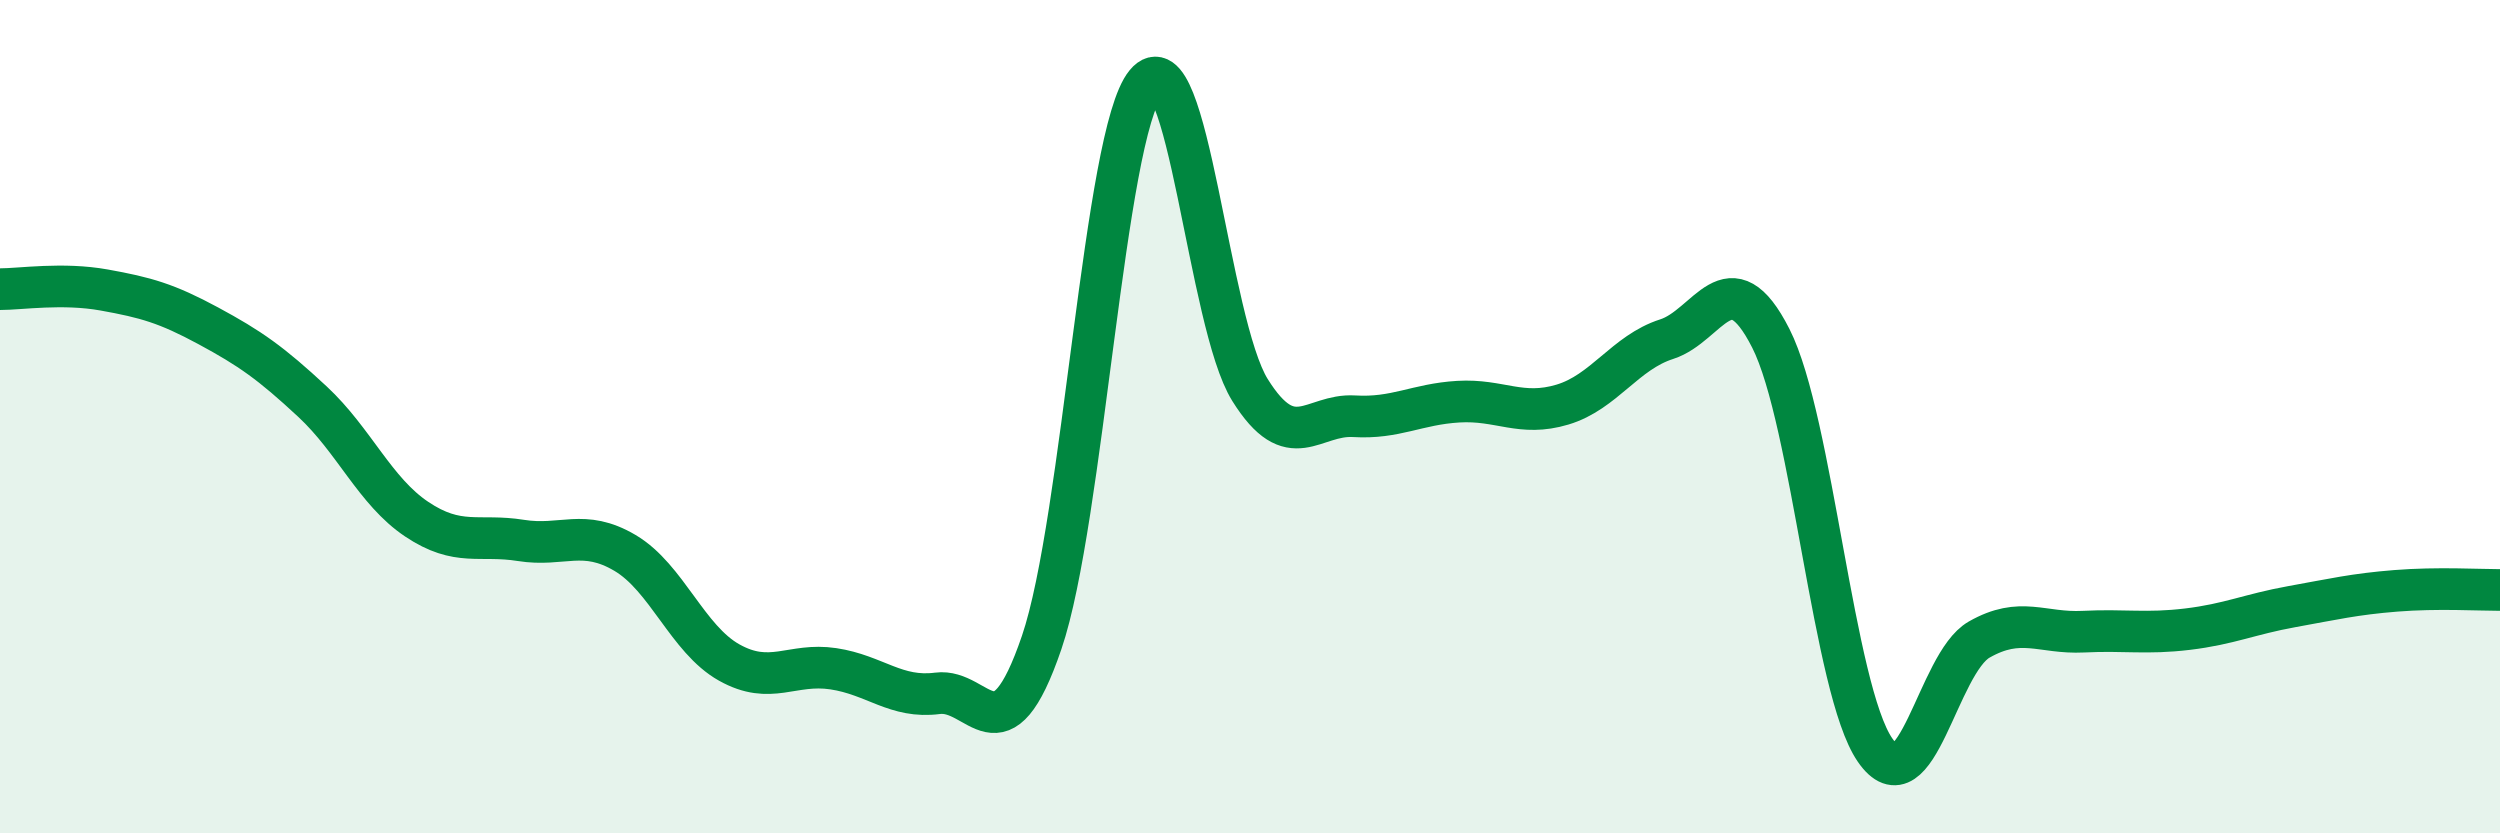
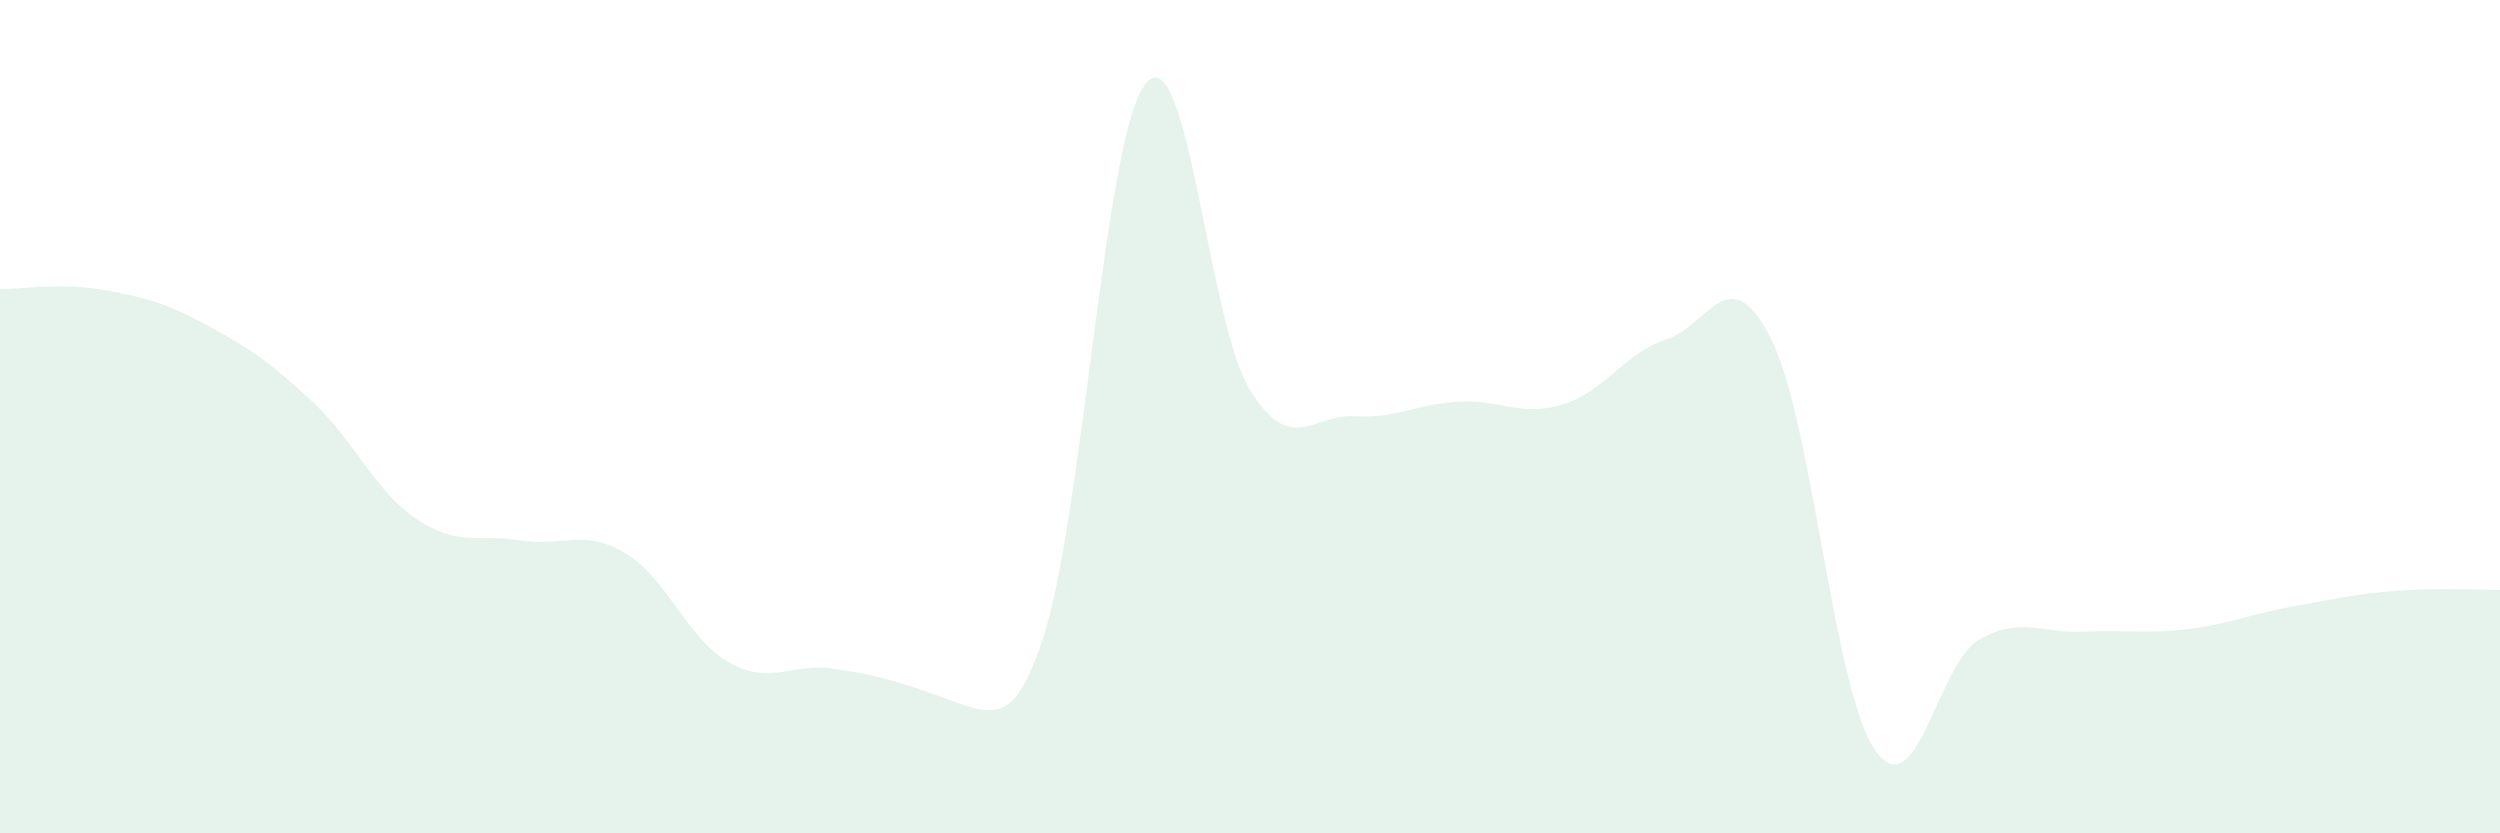
<svg xmlns="http://www.w3.org/2000/svg" width="60" height="20" viewBox="0 0 60 20">
-   <path d="M 0,6.94 C 0.5,6.94 1.5,6.78 2.5,6.96 C 3.5,7.14 4,7.28 5,7.82 C 6,8.36 6.5,8.71 7.5,9.64 C 8.5,10.57 9,11.79 10,12.46 C 11,13.13 11.5,12.81 12.5,12.97 C 13.5,13.13 14,12.68 15,13.27 C 16,13.86 16.5,15.34 17.5,15.9 C 18.5,16.46 19,15.9 20,16.05 C 21,16.2 21.5,16.77 22.5,16.64 C 23.5,16.51 24,18.35 25,15.42 C 26,12.49 26.5,3.21 27.5,2 C 28.5,0.79 29,7.76 30,9.36 C 31,10.96 31.5,9.93 32.5,9.99 C 33.5,10.05 34,9.7 35,9.64 C 36,9.58 36.5,10.01 37.5,9.71 C 38.5,9.41 39,8.46 40,8.14 C 41,7.82 41.5,6.15 42.5,8.12 C 43.5,10.09 44,16.55 45,18 C 46,19.45 46.5,15.92 47.5,15.35 C 48.5,14.78 49,15.21 50,15.16 C 51,15.11 51.5,15.22 52.5,15.1 C 53.5,14.98 54,14.74 55,14.56 C 56,14.38 56.5,14.26 57.5,14.18 C 58.5,14.1 59.5,14.16 60,14.16L60 20L0 20Z" fill="#008740" opacity="0.1" stroke-linecap="round" stroke-linejoin="round" />
-   <path d="M 0,6.94 C 0.5,6.94 1.5,6.78 2.5,6.96 C 3.5,7.14 4,7.28 5,7.82 C 6,8.36 6.5,8.71 7.5,9.64 C 8.5,10.57 9,11.79 10,12.46 C 11,13.13 11.5,12.81 12.5,12.97 C 13.5,13.13 14,12.68 15,13.27 C 16,13.86 16.5,15.34 17.5,15.9 C 18.5,16.46 19,15.9 20,16.05 C 21,16.2 21.5,16.77 22.5,16.64 C 23.5,16.51 24,18.35 25,15.42 C 26,12.49 26.5,3.21 27.5,2 C 28.5,0.79 29,7.76 30,9.36 C 31,10.96 31.5,9.93 32.5,9.99 C 33.5,10.05 34,9.7 35,9.64 C 36,9.58 36.5,10.01 37.5,9.71 C 38.5,9.41 39,8.46 40,8.14 C 41,7.82 41.5,6.15 42.5,8.12 C 43.5,10.09 44,16.55 45,18 C 46,19.45 46.5,15.92 47.5,15.35 C 48.5,14.78 49,15.21 50,15.16 C 51,15.11 51.5,15.22 52.5,15.1 C 53.5,14.98 54,14.74 55,14.56 C 56,14.38 56.5,14.26 57.5,14.18 C 58.5,14.1 59.5,14.16 60,14.16" stroke="#008740" stroke-width="1" fill="none" stroke-linecap="round" stroke-linejoin="round" />
+   <path d="M 0,6.94 C 0.5,6.94 1.5,6.78 2.5,6.96 C 3.5,7.14 4,7.28 5,7.82 C 6,8.36 6.5,8.71 7.5,9.64 C 8.5,10.57 9,11.79 10,12.46 C 11,13.13 11.5,12.81 12.5,12.97 C 13.5,13.13 14,12.68 15,13.27 C 16,13.86 16.5,15.34 17.5,15.9 C 18.5,16.46 19,15.9 20,16.05 C 23.5,16.51 24,18.35 25,15.42 C 26,12.49 26.5,3.21 27.5,2 C 28.5,0.79 29,7.76 30,9.36 C 31,10.96 31.5,9.93 32.5,9.99 C 33.5,10.05 34,9.7 35,9.64 C 36,9.58 36.5,10.01 37.5,9.71 C 38.5,9.41 39,8.46 40,8.14 C 41,7.82 41.5,6.15 42.5,8.12 C 43.5,10.09 44,16.55 45,18 C 46,19.45 46.5,15.92 47.5,15.35 C 48.5,14.78 49,15.21 50,15.16 C 51,15.11 51.5,15.22 52.5,15.1 C 53.5,14.98 54,14.74 55,14.56 C 56,14.38 56.5,14.26 57.5,14.18 C 58.5,14.1 59.5,14.16 60,14.16L60 20L0 20Z" fill="#008740" opacity="0.1" stroke-linecap="round" stroke-linejoin="round" />
</svg>